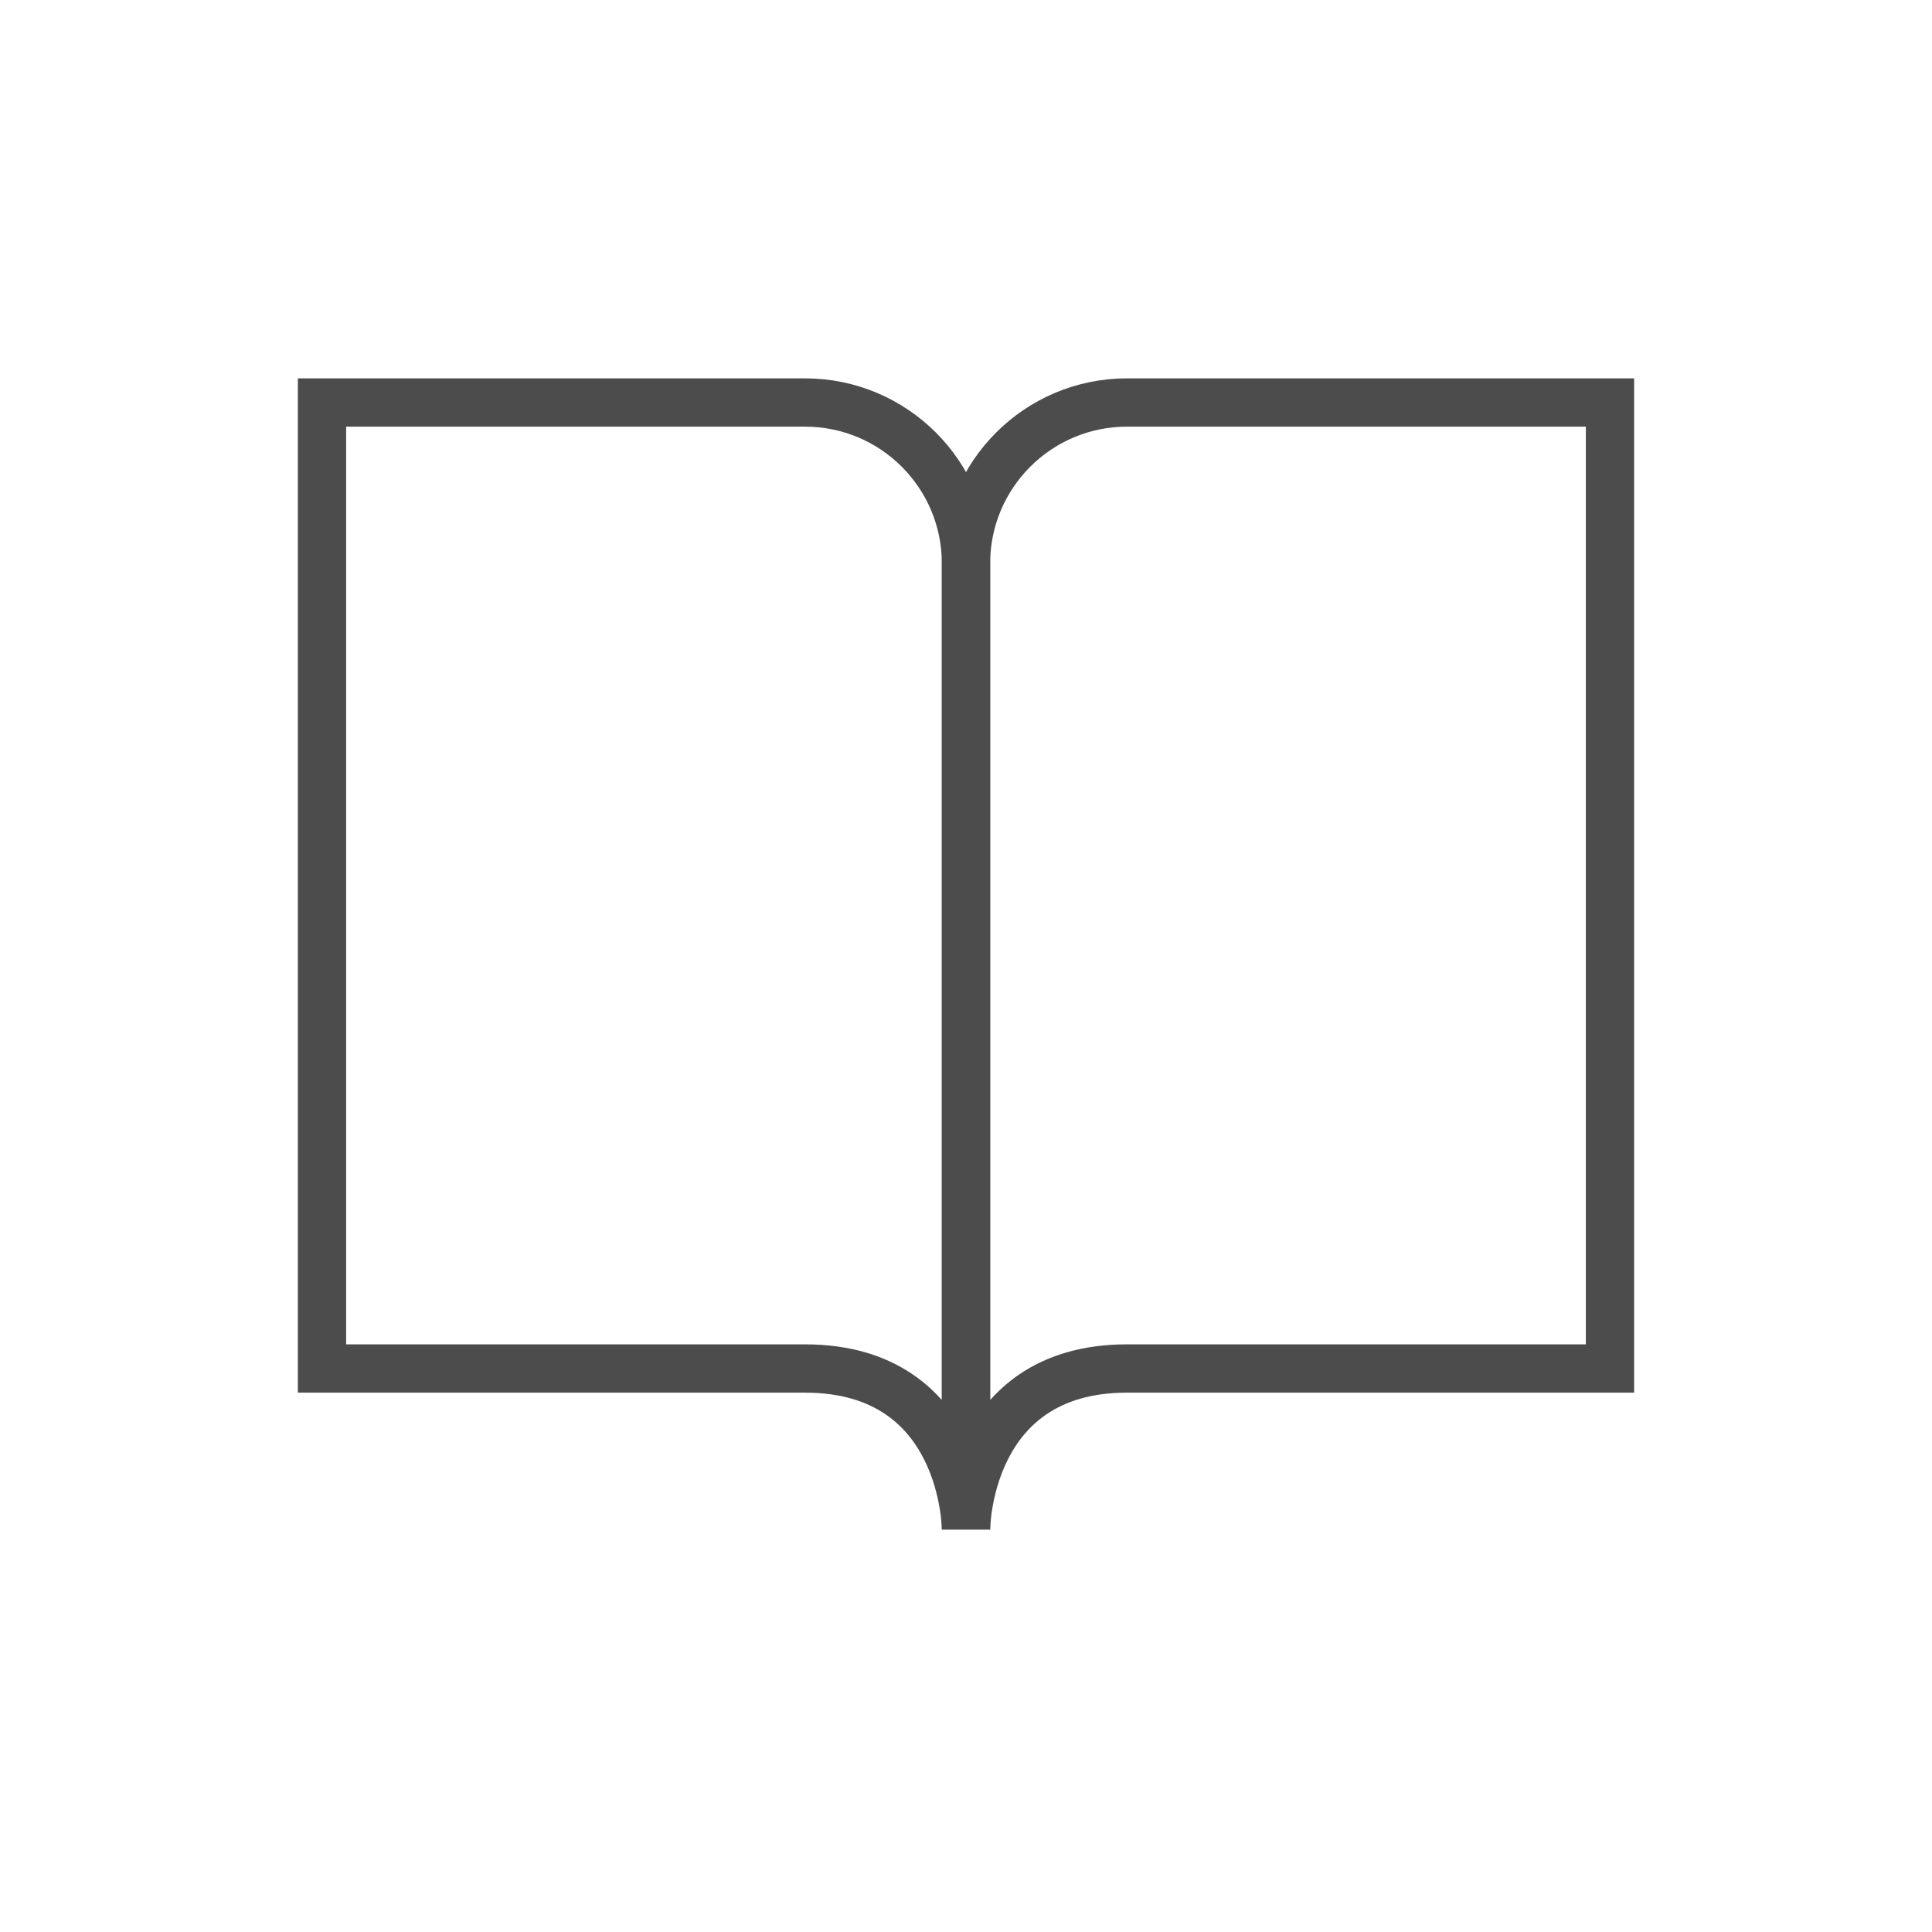
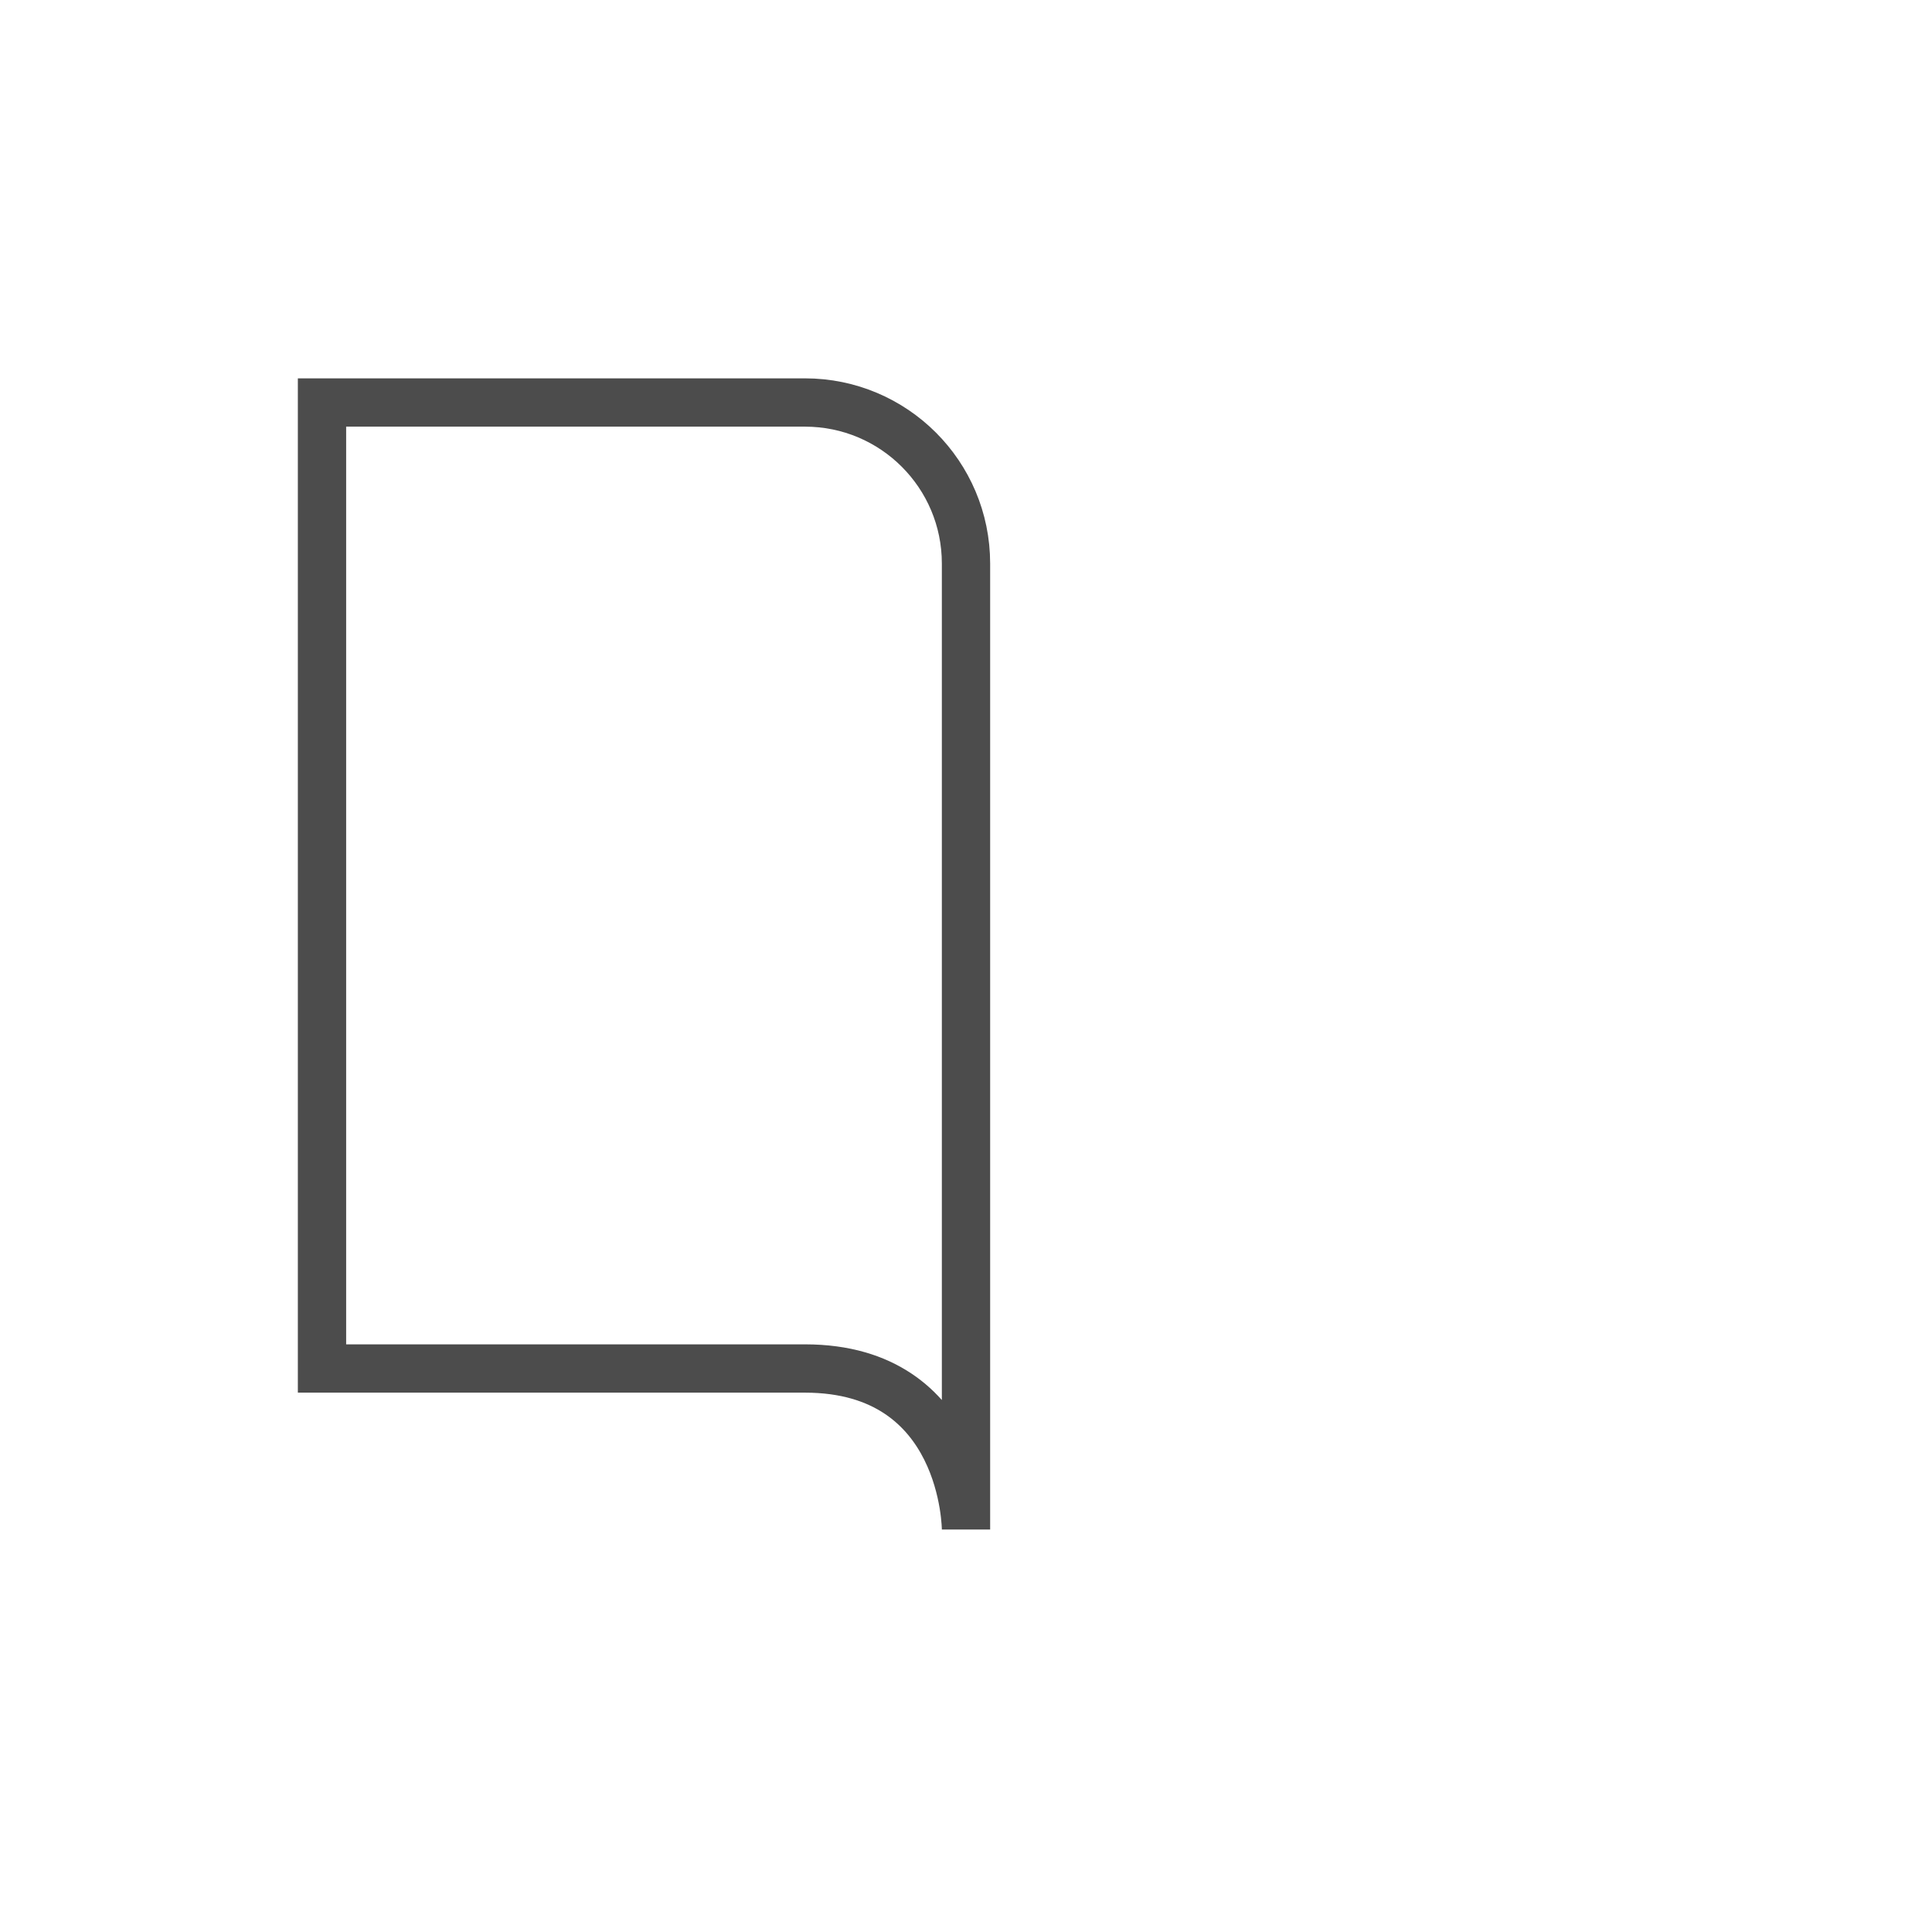
<svg xmlns="http://www.w3.org/2000/svg" width="48" height="48" viewBox="0 0 48 48" fill="none">
  <g opacity="0.7">
    <path d="M20 10C22.209 10 24 11.791 24 14L24 38C24 38 24 34 20 34C16 34 8 34 8 34L8 10L20 10Z" stroke="black" stroke-width="1.2" />
-     <path d="M28 10C25.791 10 24 11.791 24 14L24 38C24 38 24 34 28 34C32 34 40 34 40 34L40 10L28 10Z" stroke="black" stroke-width="1.2" />
  </g>
</svg>